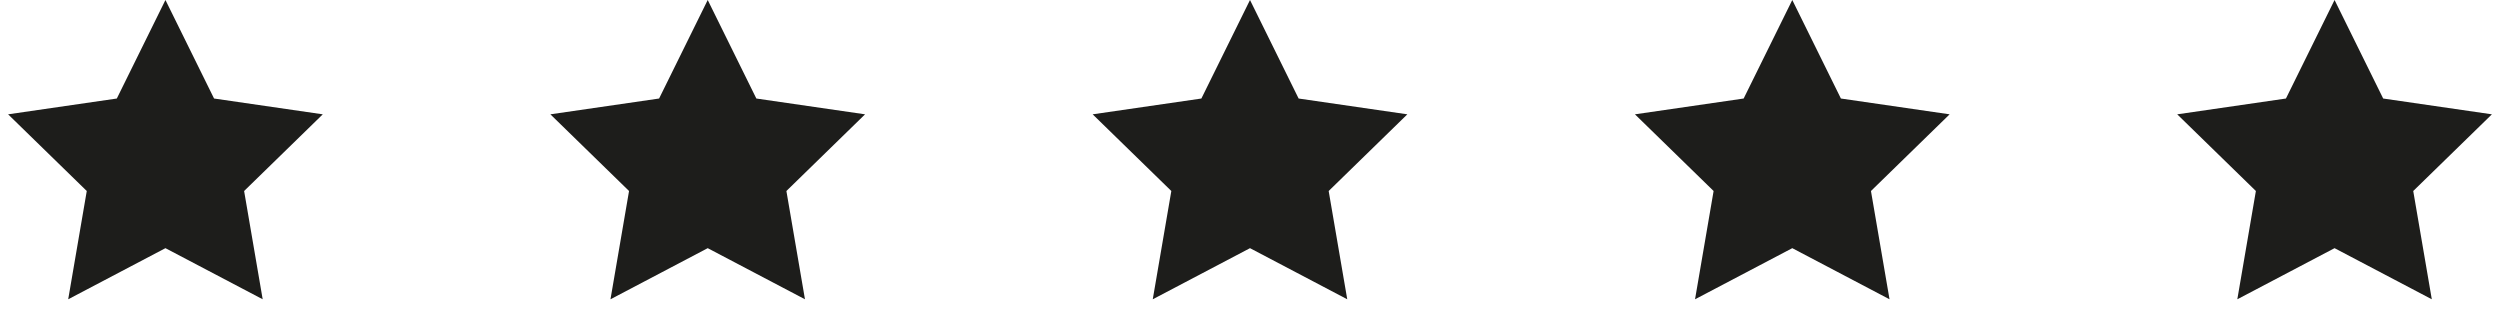
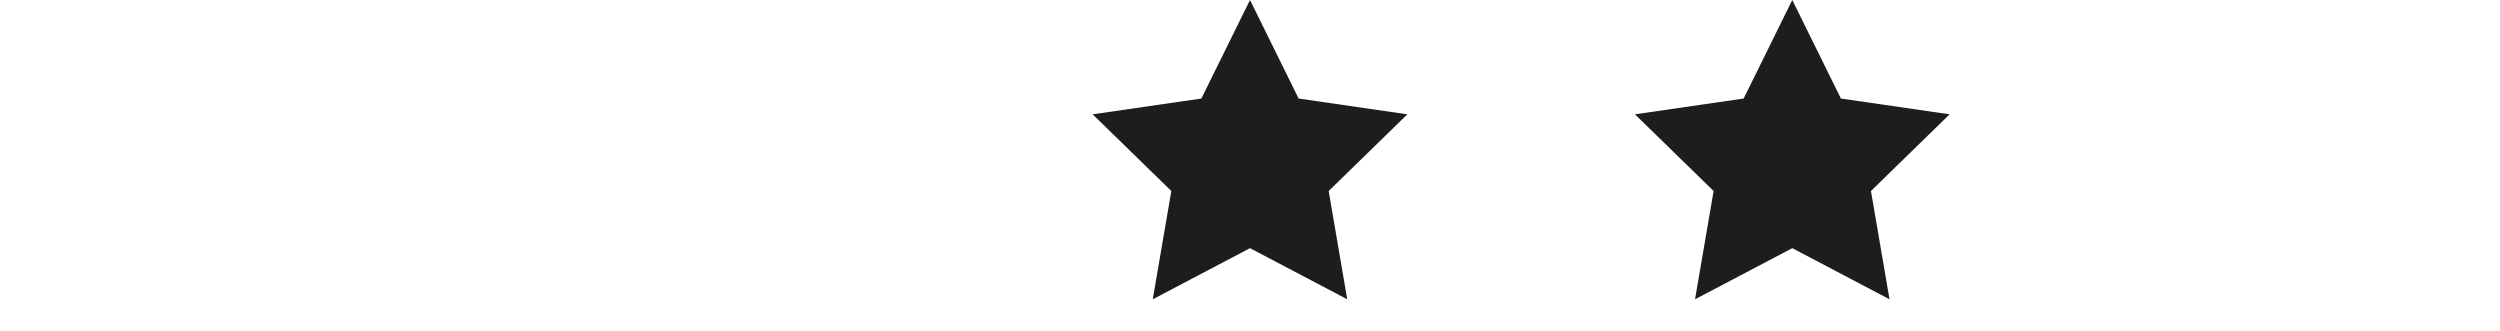
<svg xmlns="http://www.w3.org/2000/svg" width="272px" height="36px" viewBox="0 0 272 36">
  <title>Group 15</title>
  <g id="Page-1" stroke="none" stroke-width="1" fill="none" fill-rule="evenodd">
    <g id="Desktop" transform="translate(-824, -5208)" fill="#1D1D1B">
      <g id="Group-16" transform="translate(712, 5167)">
        <g id="Group-15" transform="translate(112, 41)">
-           <polygon id="Star" points="18 27 7.42 32.562 9.44 20.781 0.881 12.438 12.71 10.719 18 0 23.29 10.719 35.119 12.438 26.56 20.781 28.58 32.562" />
-           <polygon id="Star-Copy" points="77 27 66.42 32.562 68.44 20.781 59.881 12.438 71.71 10.719 77 0 82.29 10.719 94.119 12.438 85.56 20.781 87.58 32.562" />
          <polygon id="Star-Copy-2" points="136 27 125.42 32.562 127.44 20.781 118.881 12.438 130.71 10.719 136 0 141.29 10.719 153.119 12.438 144.56 20.781 146.58 32.562" />
          <polygon id="Star-Copy-3" points="195 27 184.42 32.562 186.44 20.781 177.881 12.438 189.71 10.719 195 0 200.29 10.719 212.119 12.438 203.56 20.781 205.58 32.562" />
-           <polygon id="Star-Copy-4" points="254 27 243.42 32.562 245.44 20.781 236.881 12.438 248.71 10.719 254 0 259.29 10.719 271.119 12.438 262.56 20.781 264.58 32.562" />
        </g>
      </g>
    </g>
  </g>
</svg>